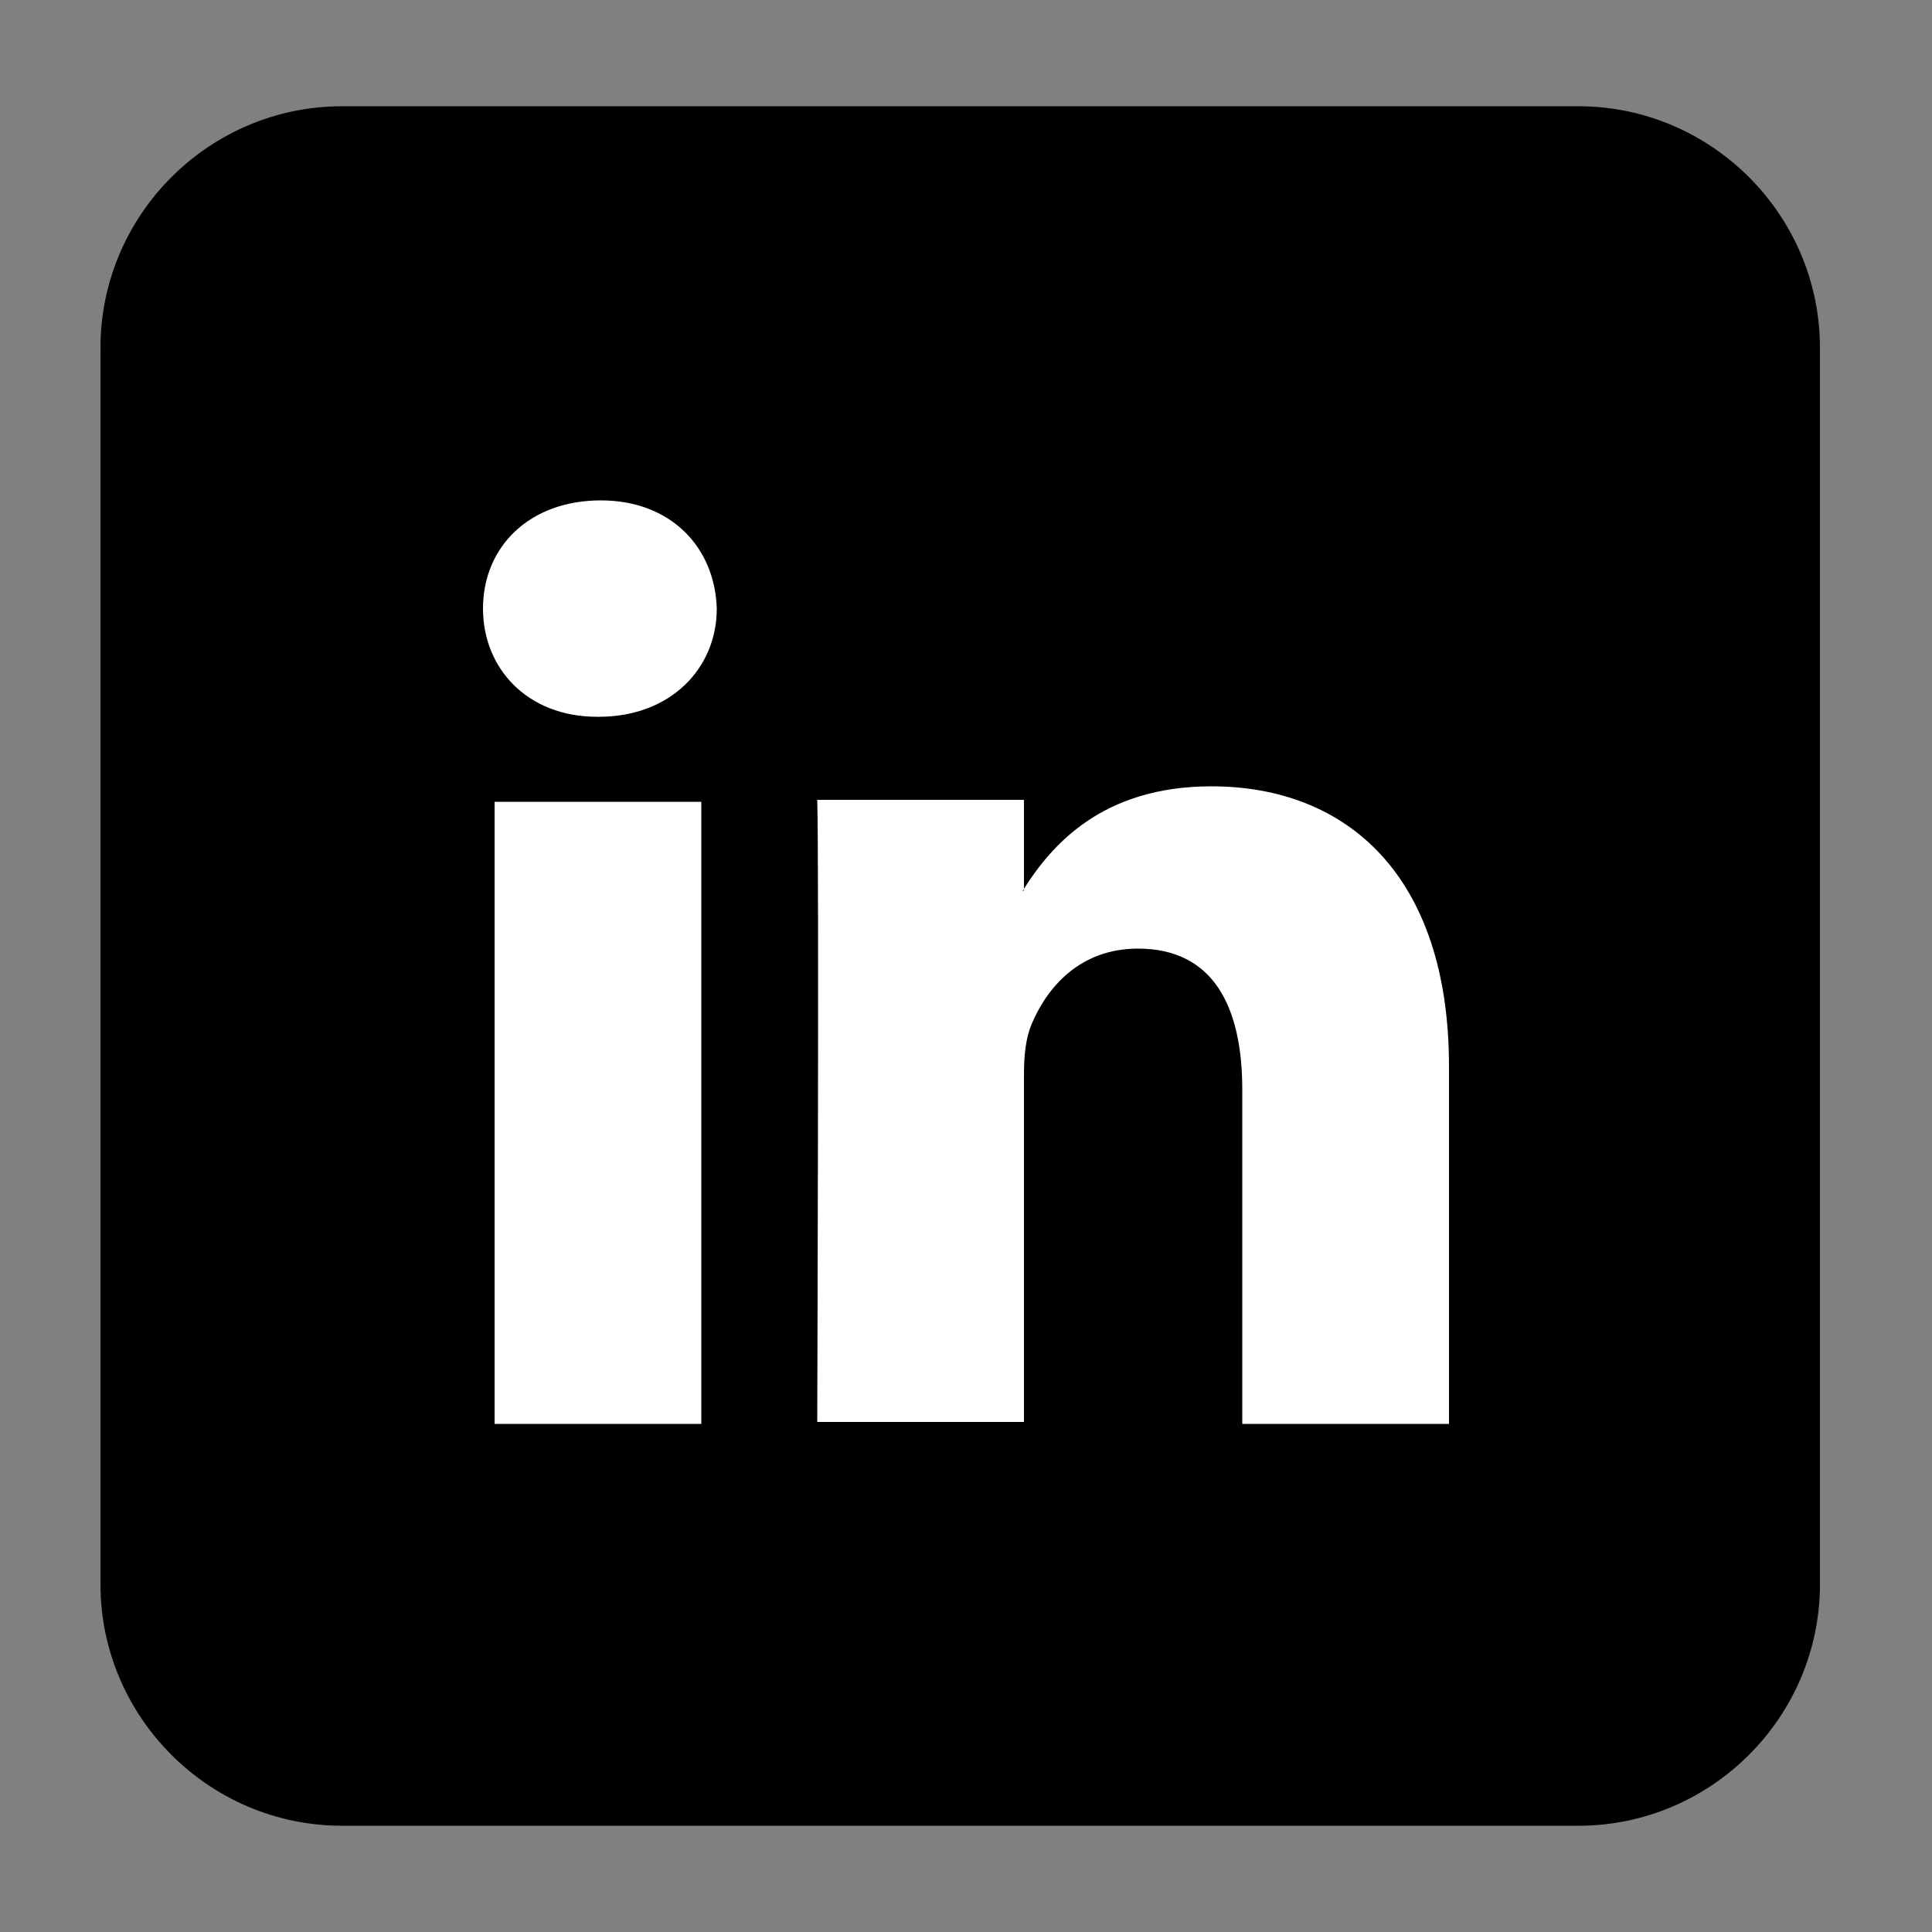
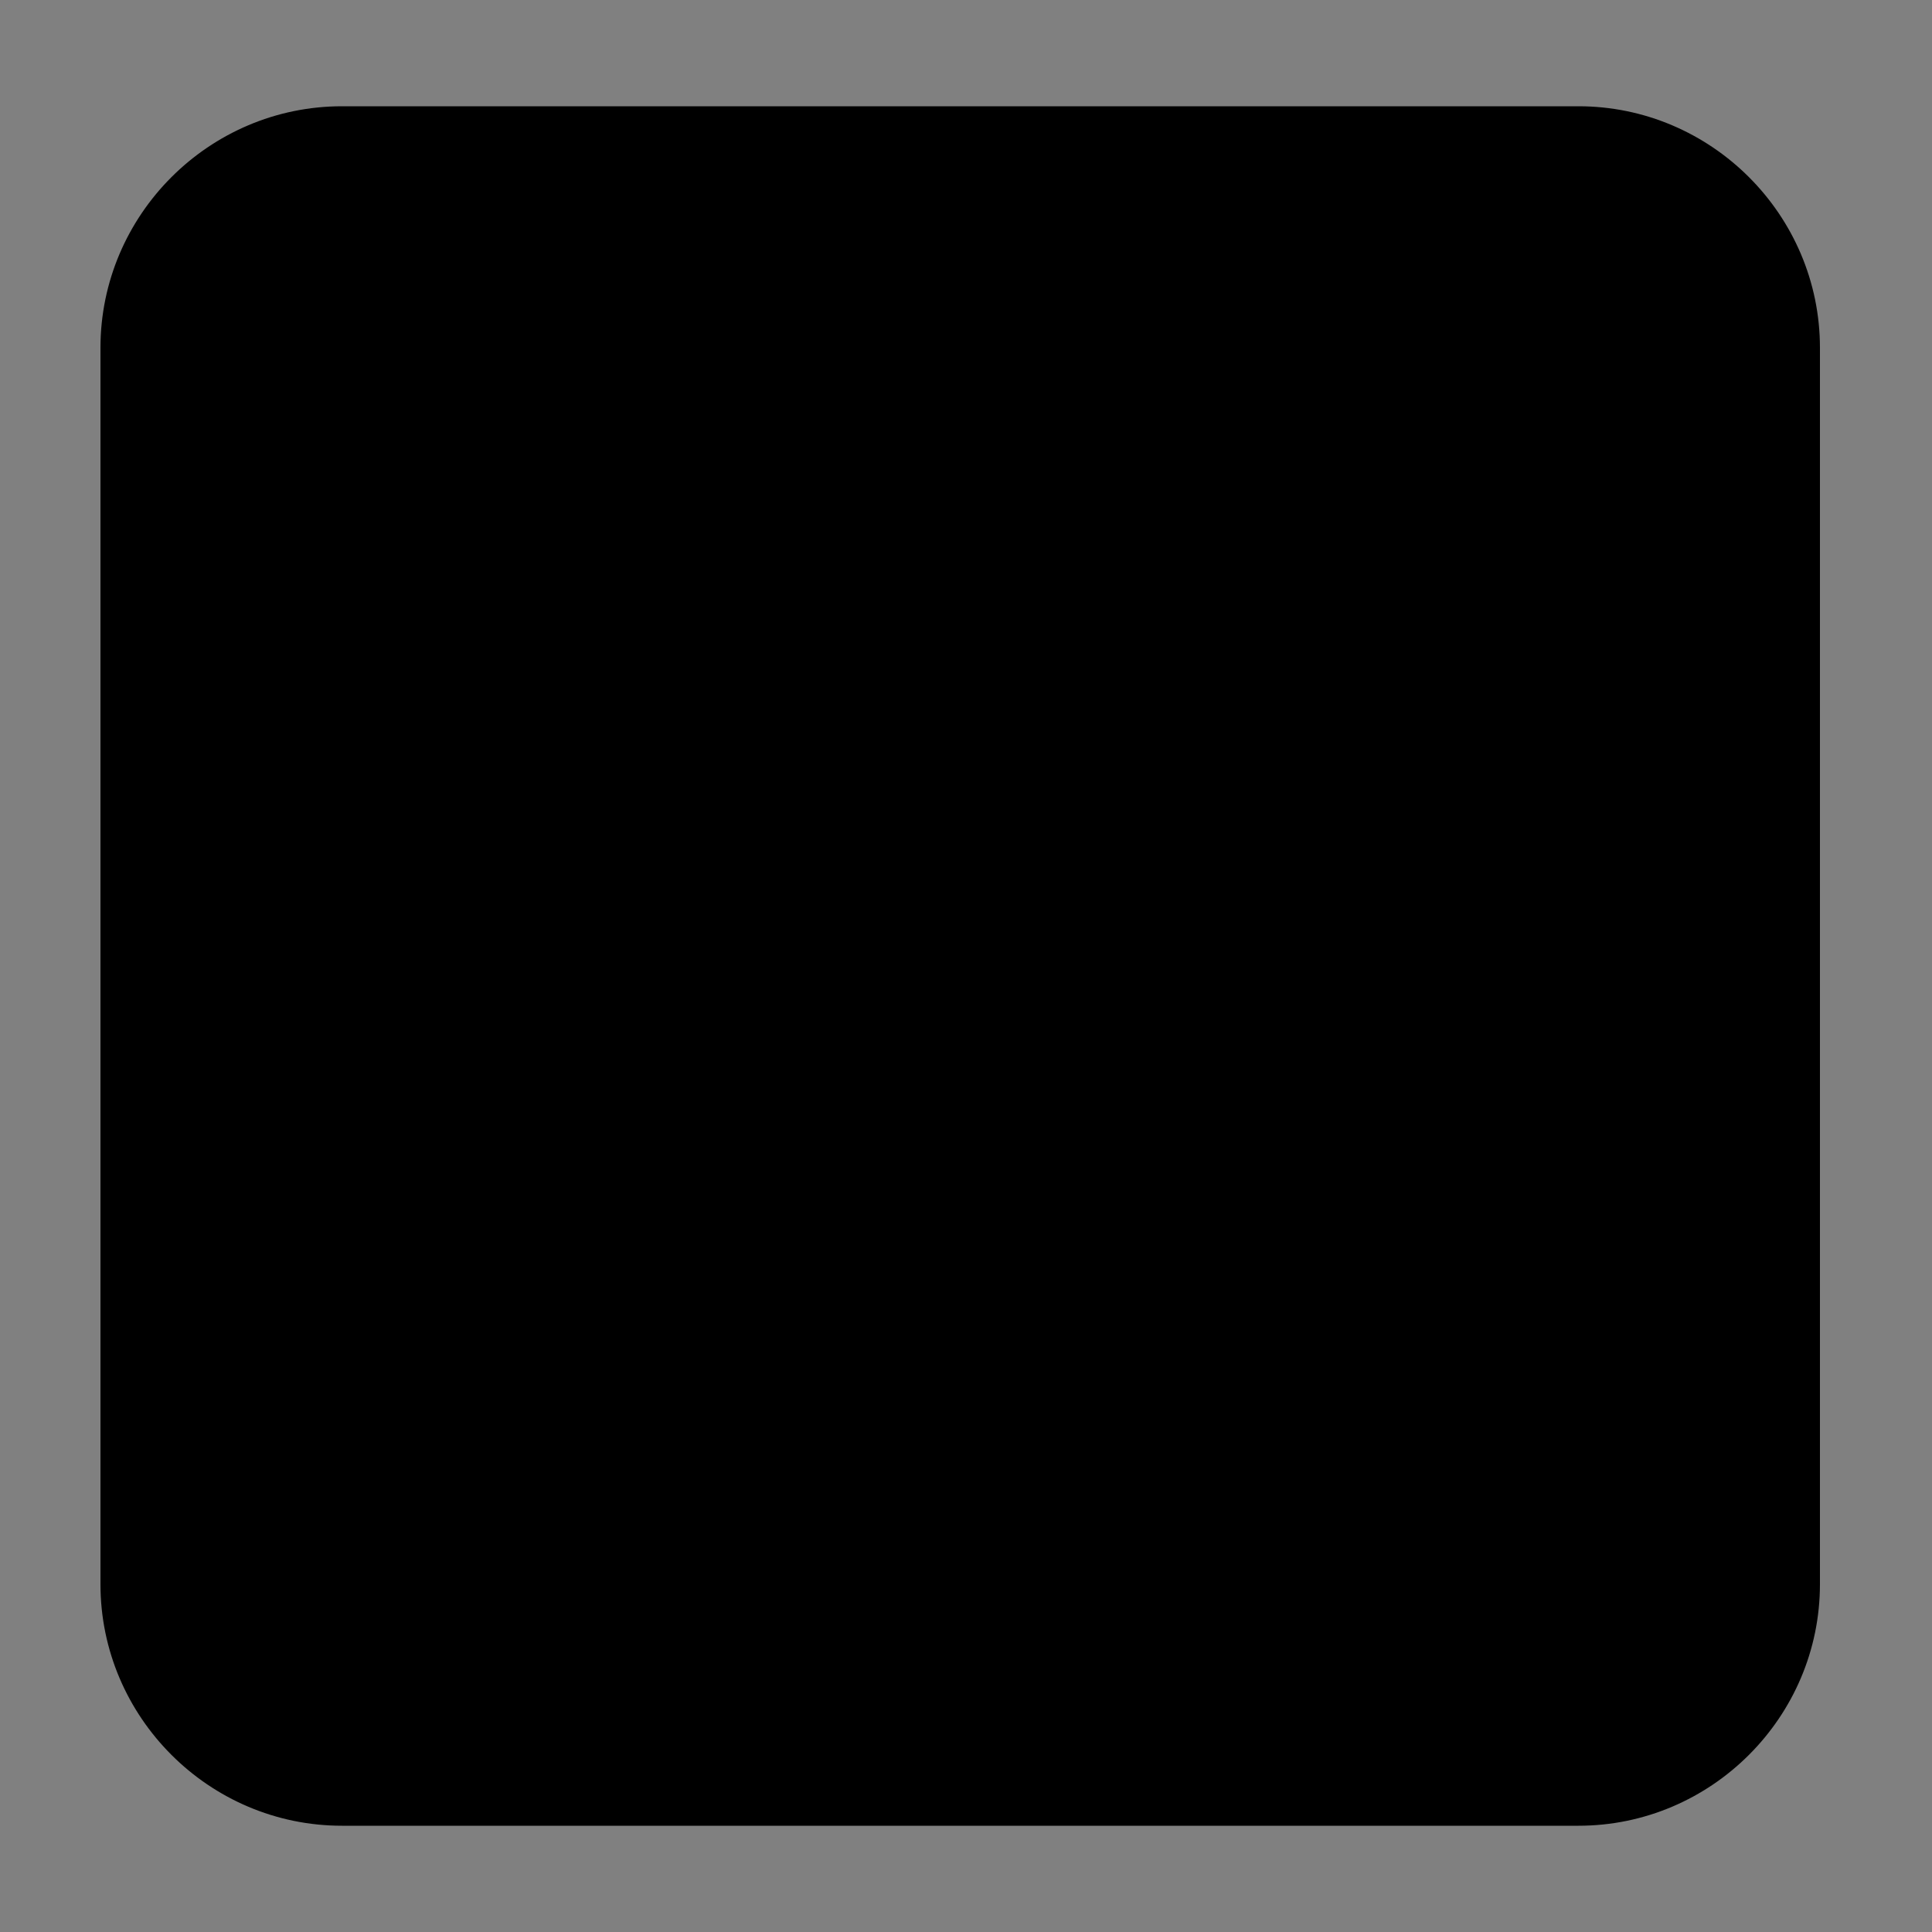
<svg xmlns="http://www.w3.org/2000/svg" version="1.1" id="Layer_1" x="0px" y="0px" viewBox="0 0 100 100" style="enable-background:new 0 0 100 100;" xml:space="preserve">
  <rect x="0" y="0" width="100" height="100" fill="#808080" stroke="none" />
  <style type="text/css">
	.st0{stroke:#000000;stroke-miterlimit:10;}
	.st1{fill:#FFFFFF;}
</style>
  <path class="st0" d="M81.7,94h-64c-6.6,0-12-5.4-12-12V18c0-6.6,5.4-12,12-12h64c6.6,0,12,5.4,12,12v64C93.7,88.6,88.3,94,81.7,94z" />
  <g>
-     <path id="LinkedIn" class="st1" d="M75,55.2v18.5H64.3V56.4c0-4.3-1.5-7.3-5.4-7.3c-3,0-4.7,2-5.5,3.9c-0.3,0.7-0.4,1.6-0.4,2.6v18   H42.3c0,0,0.1-29.2,0-32.2H53V46c0,0,0,0.1-0.1,0.1H53V46c1.4-2.2,4-5.3,9.7-5.3C69.7,40.7,75,45.3,75,55.2z M31.1,25.9   c-3.7,0-6.1,2.4-6.1,5.6c0,3.1,2.3,5.6,5.9,5.6H31c3.7,0,6.1-2.5,6.1-5.6C37,28.3,34.7,25.9,31.1,25.9z M25.6,73.7h10.7V41.5H25.6   V73.7z" />
-   </g>
+     </g>
</svg>